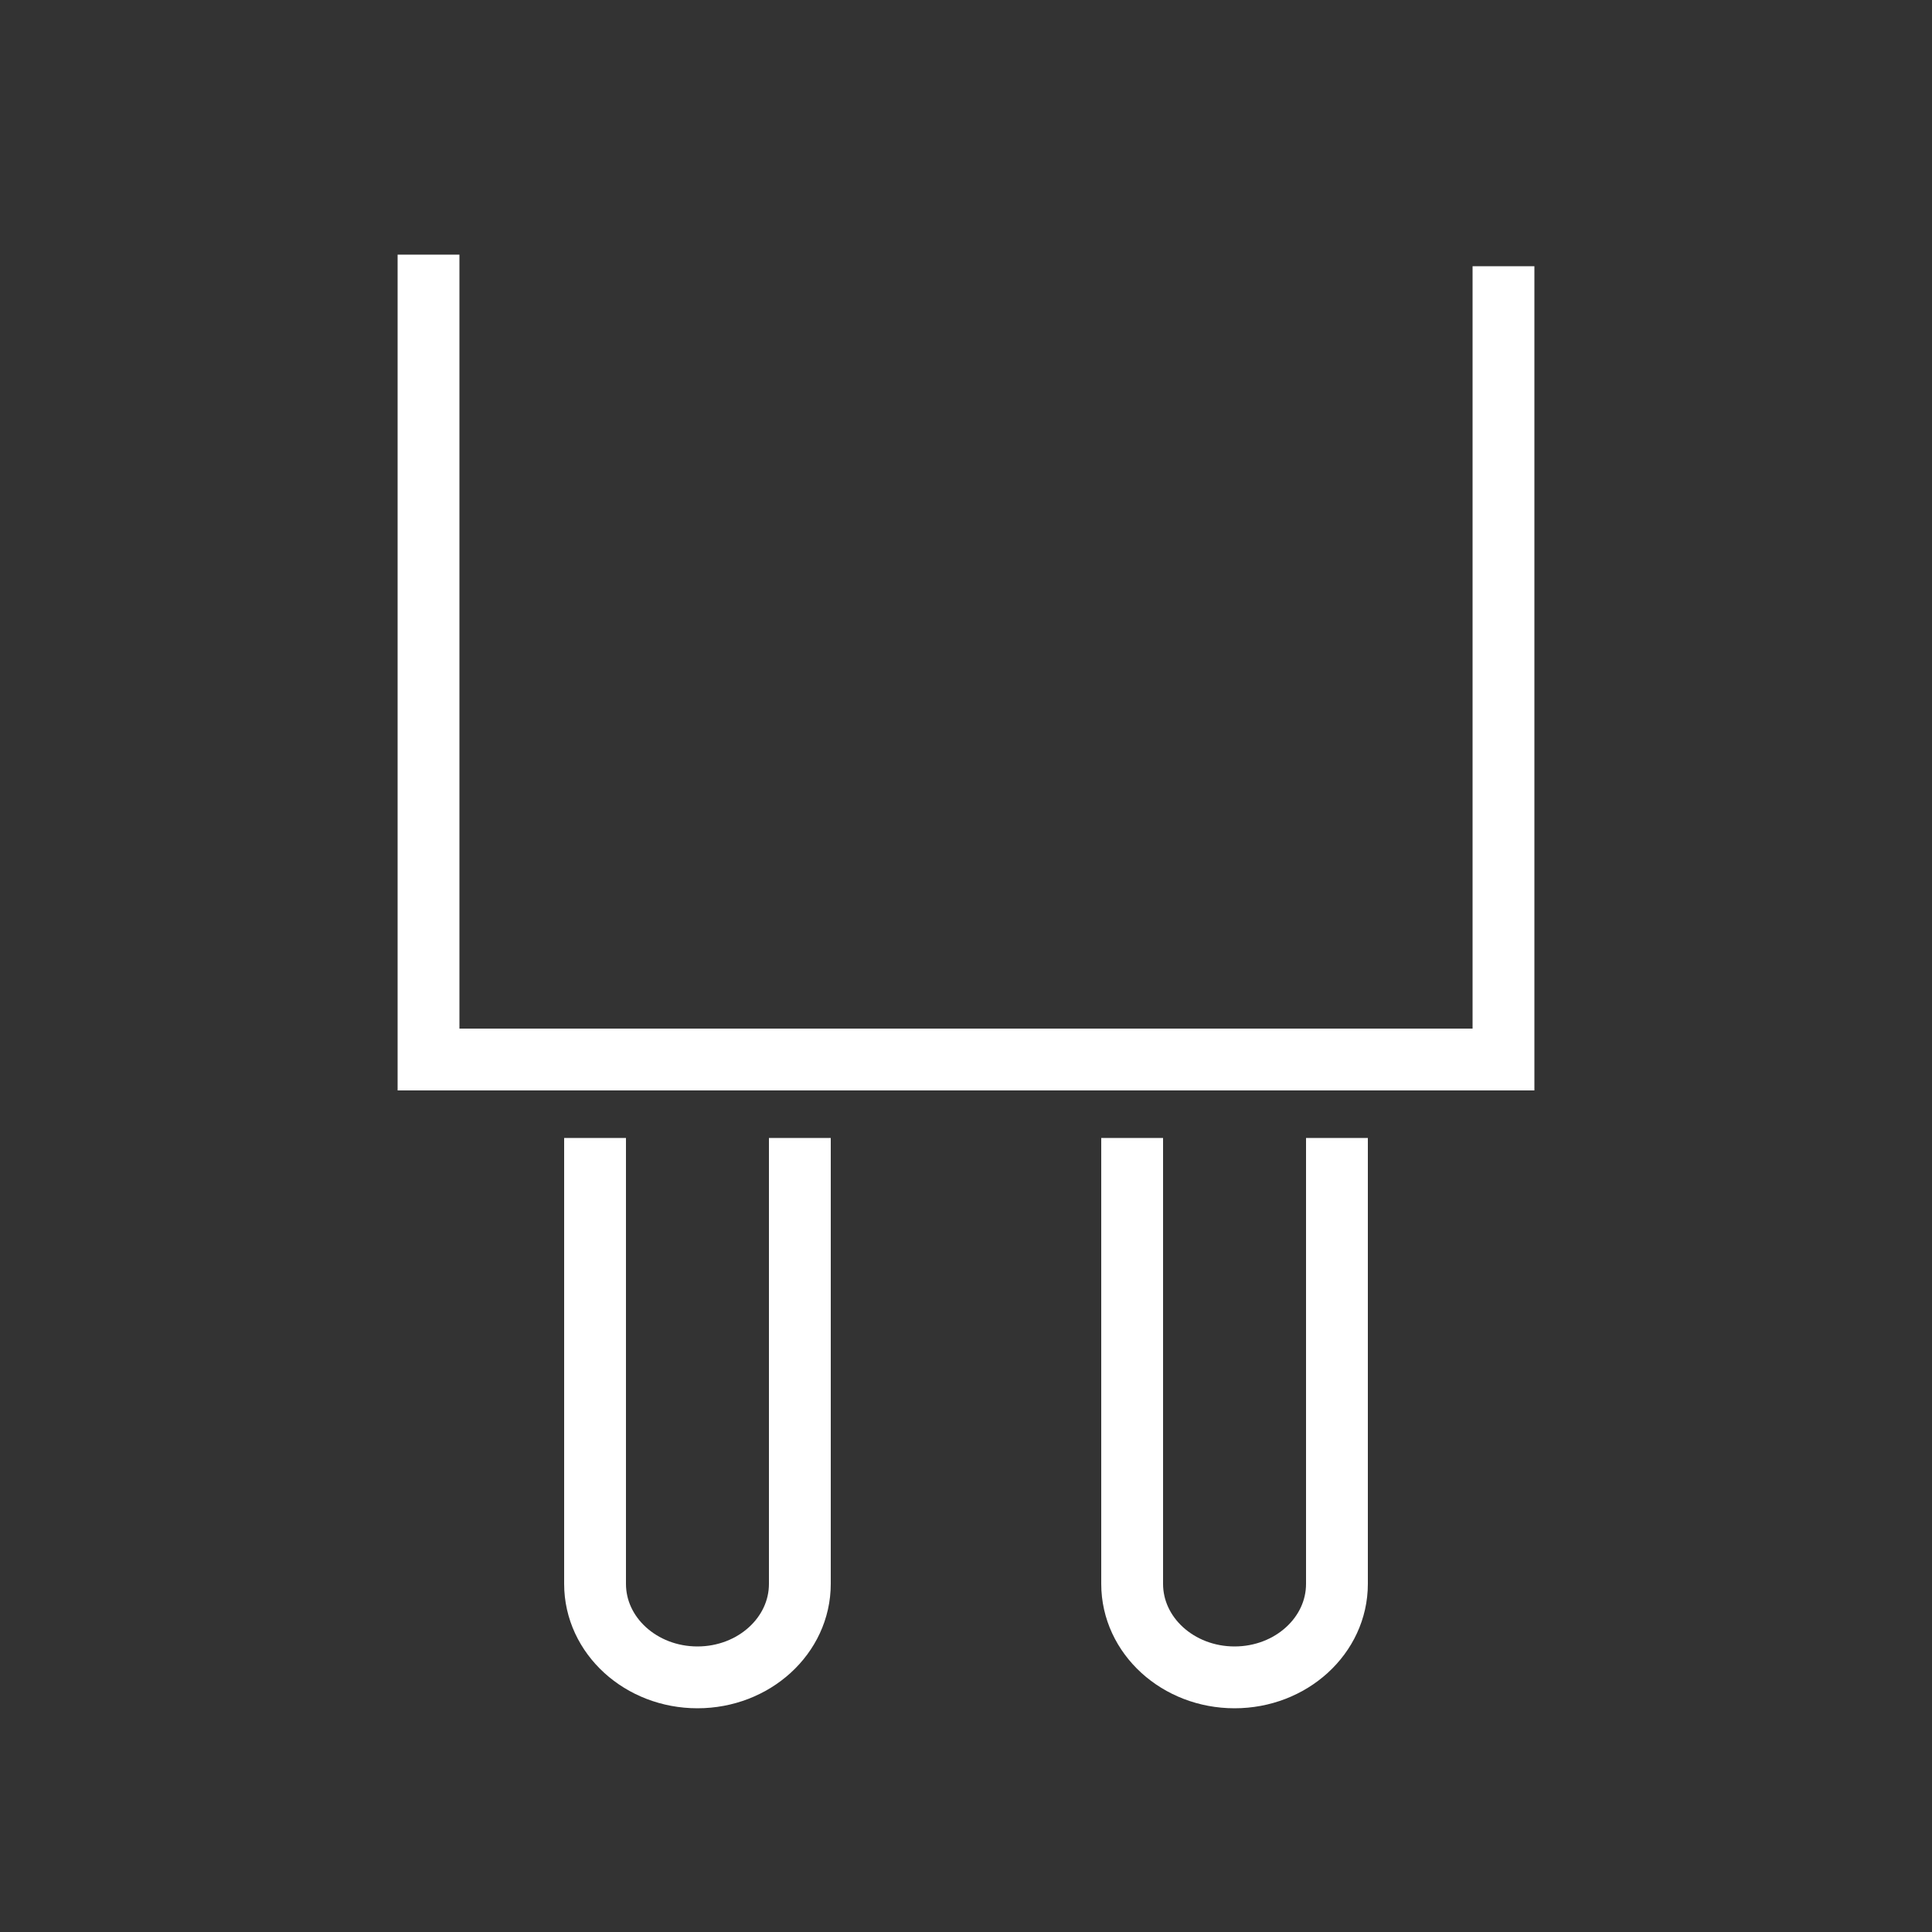
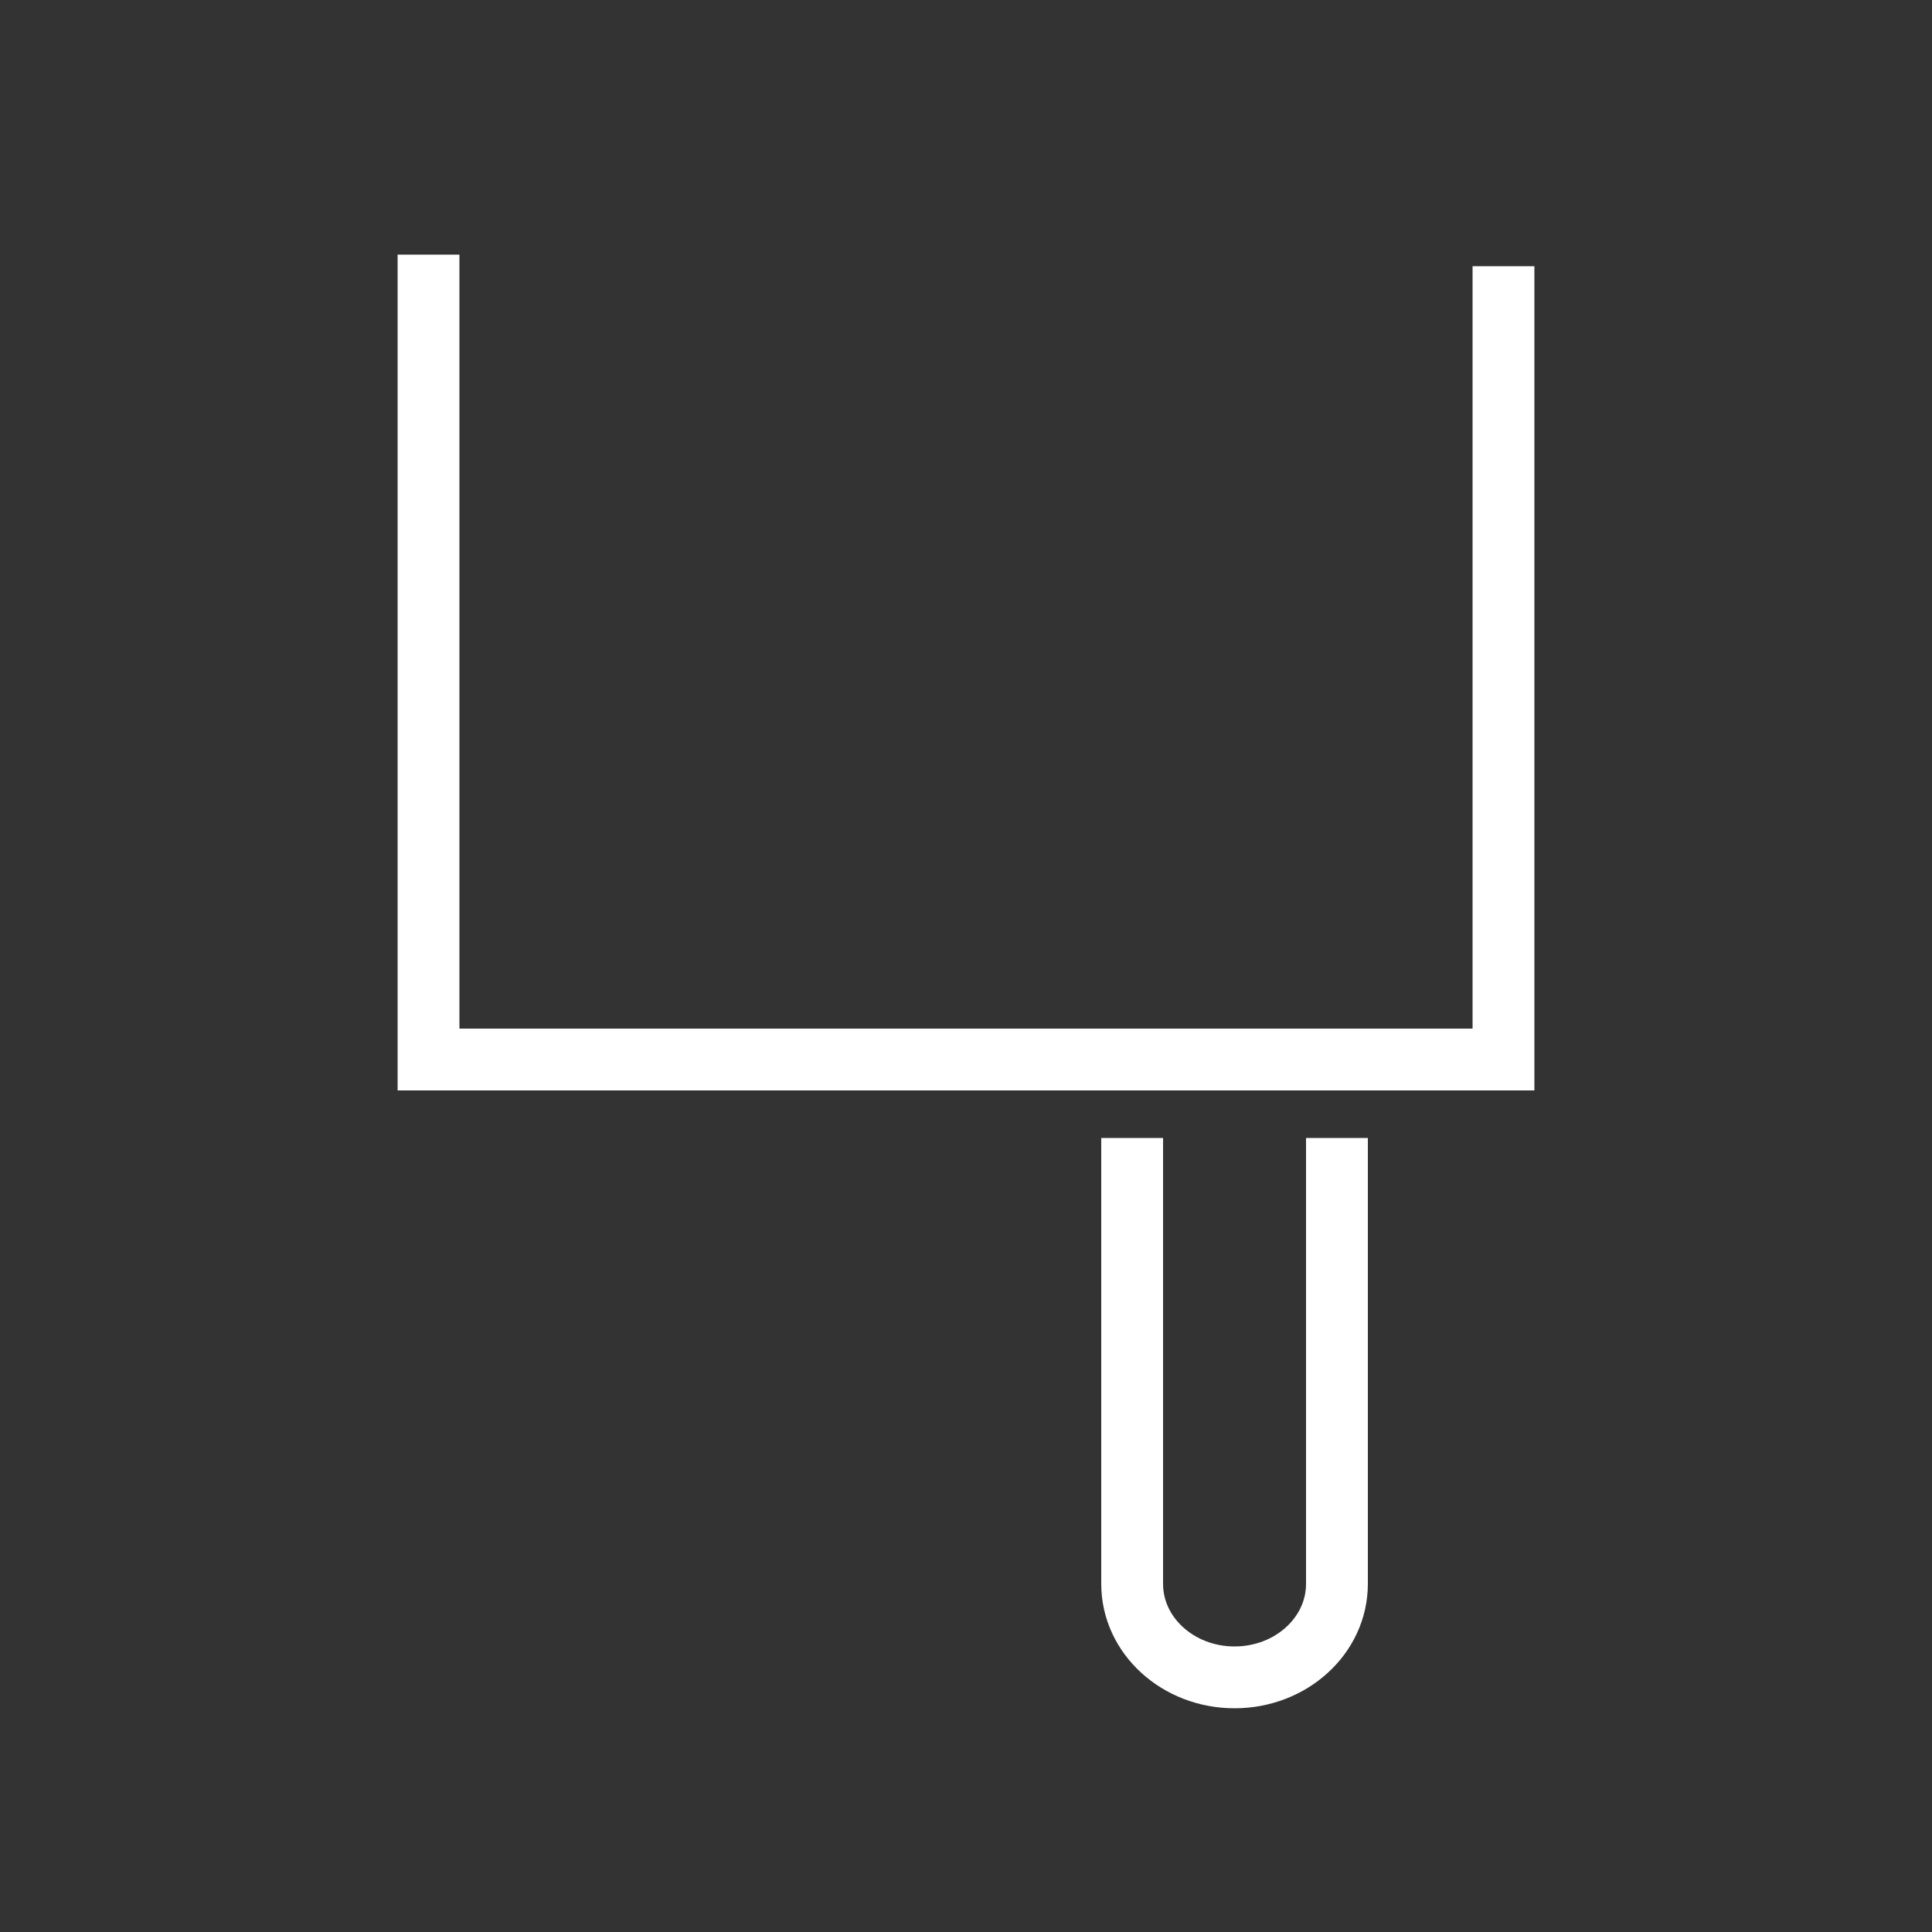
<svg xmlns="http://www.w3.org/2000/svg" version="1.1" id="Layer_1" x="0px" y="0px" viewBox="0 0 500 500" style="enable-background:new 0 0 500 500;" xml:space="preserve">
  <rect x="0" y="0" width="500" height="500" fill="#333333" stroke="none" />
  <style type="text/css">
	.st0{fill:none;stroke:#FFFFFF;stroke-width:16;stroke-miterlimit:10;}
</style>
  <polyline class="st0" points="389.1,68.9 389.1,274.2 110.9,274.2 110.9,65.9 " />
-   <path class="st0" d="M154,294.5v115.4c0,13.4,11.9,24.2,26.5,24.2s26.5-10.8,26.5-24.2V294.5" />
  <path class="st0" d="M293,294.5v115.4c0,13.4,11.9,24.2,26.5,24.2s26.5-10.8,26.5-24.2V294.5" />
</svg>